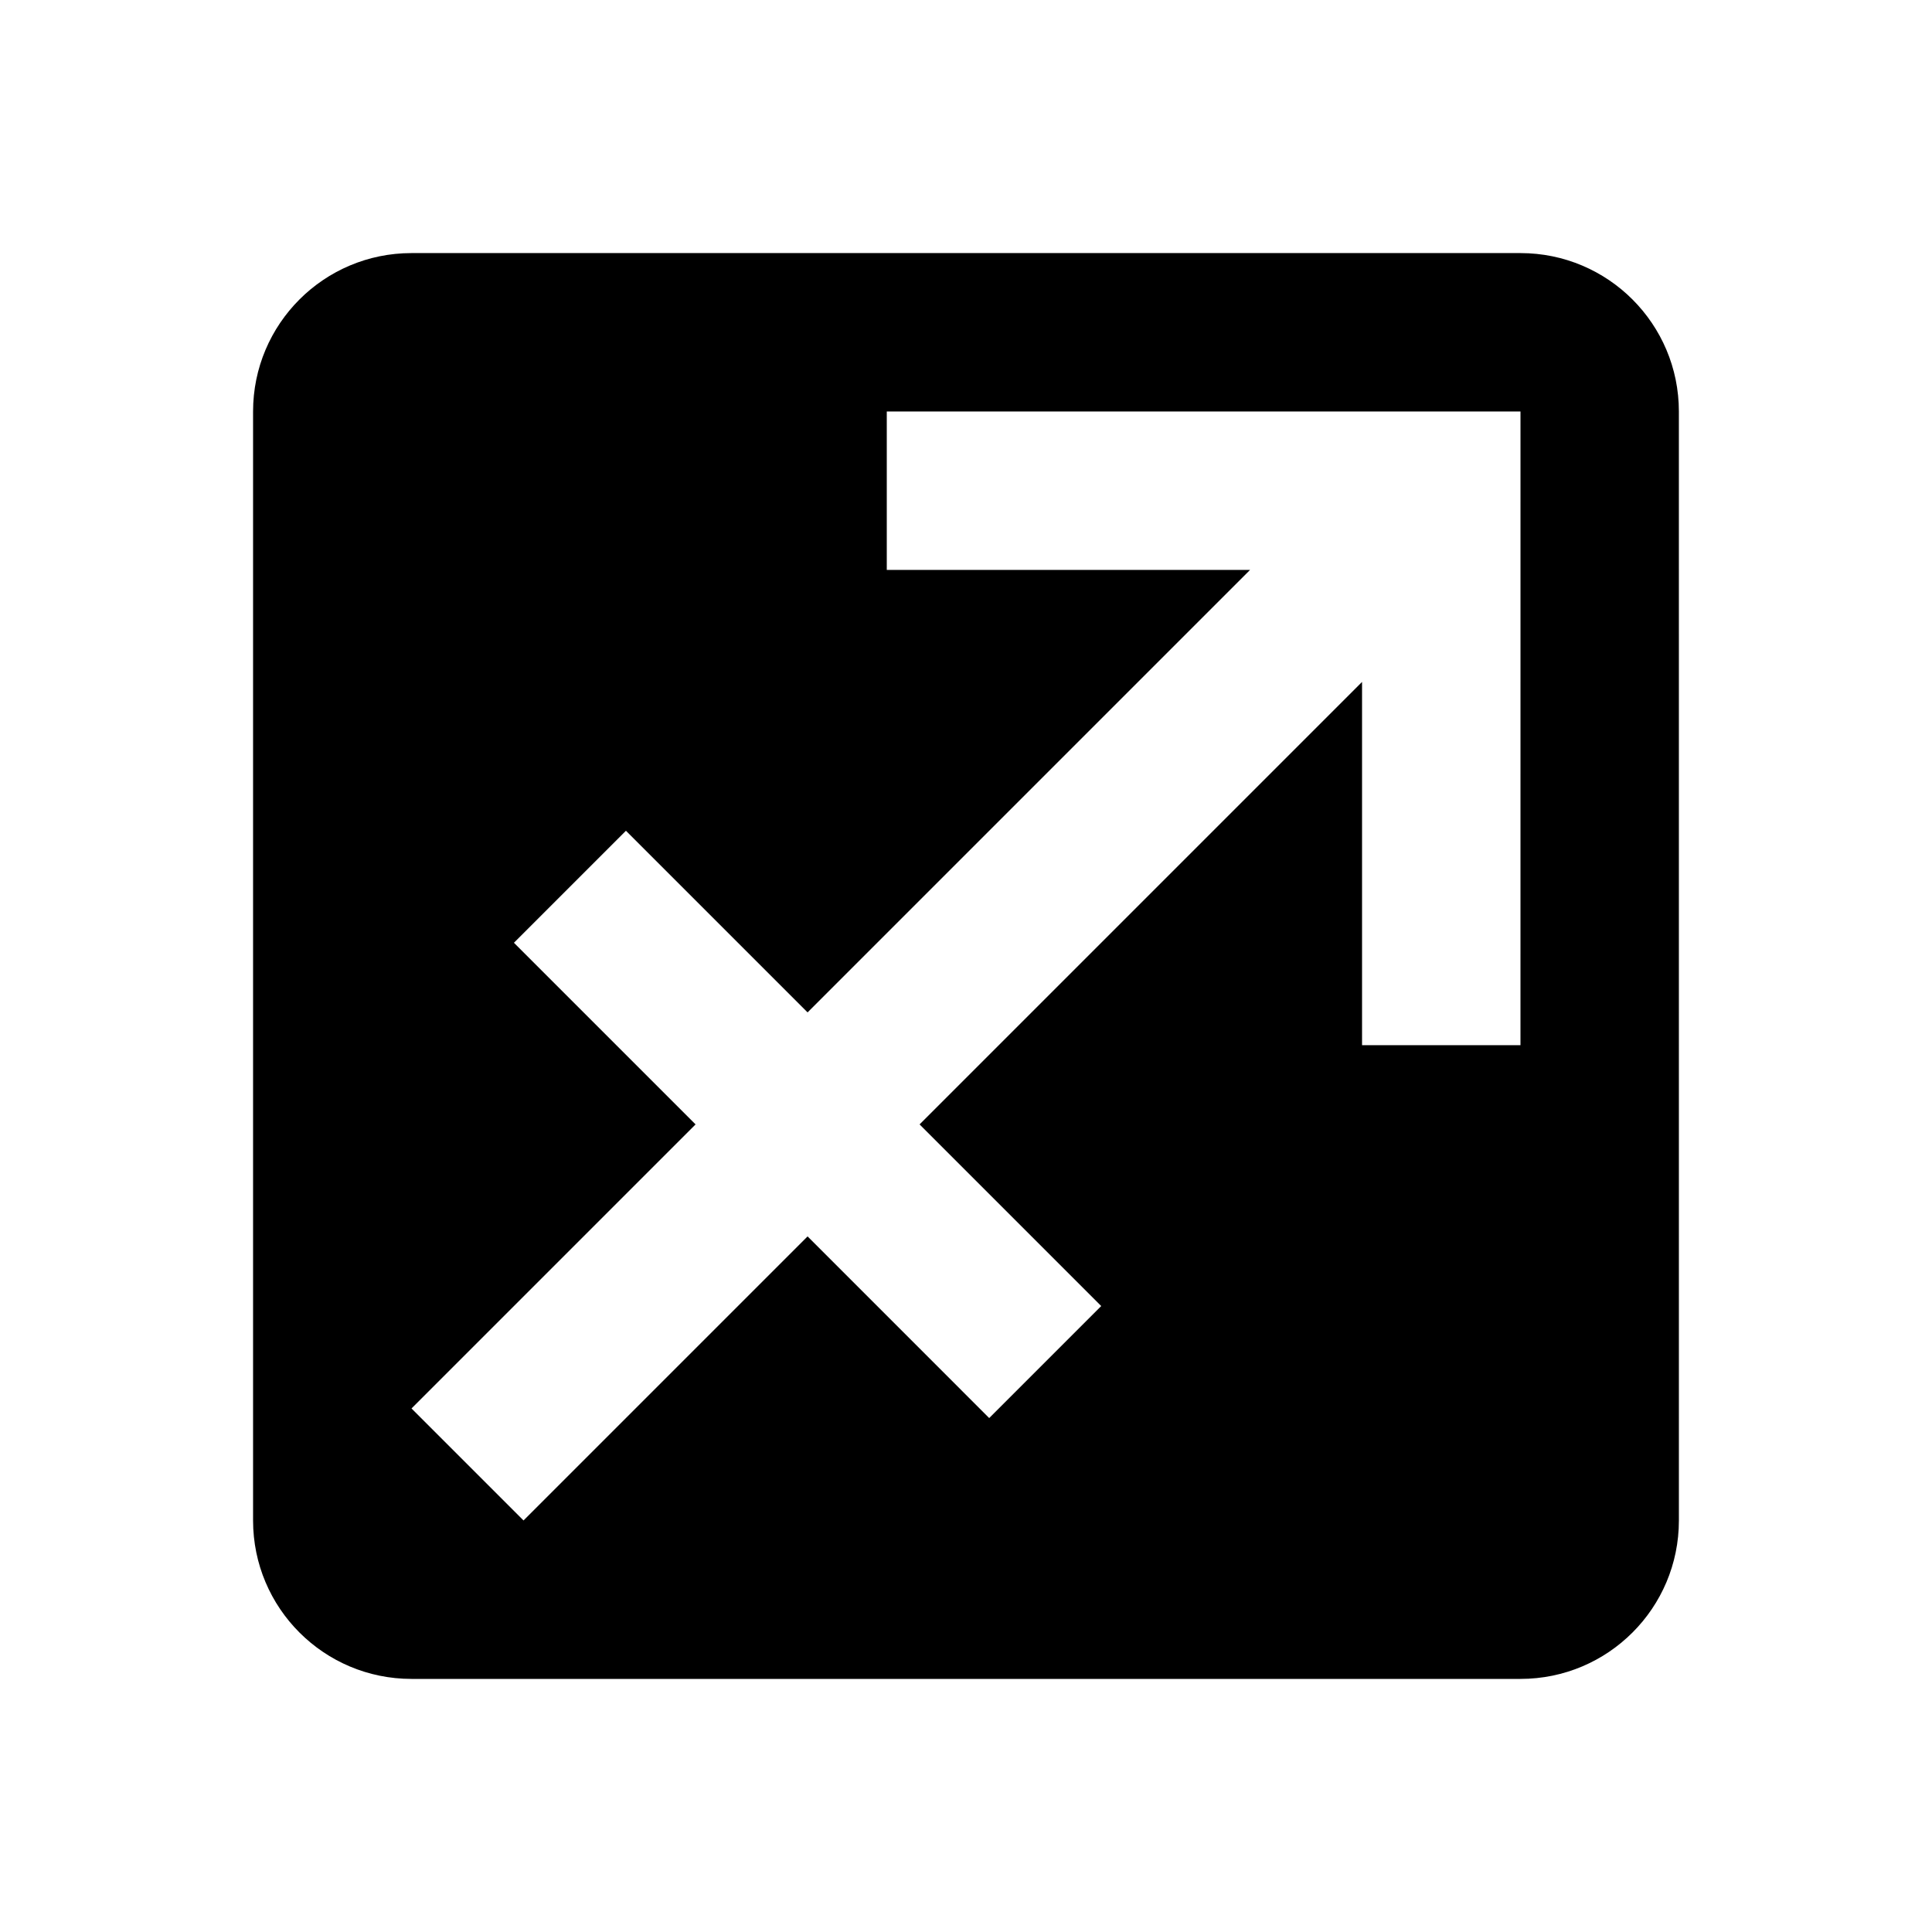
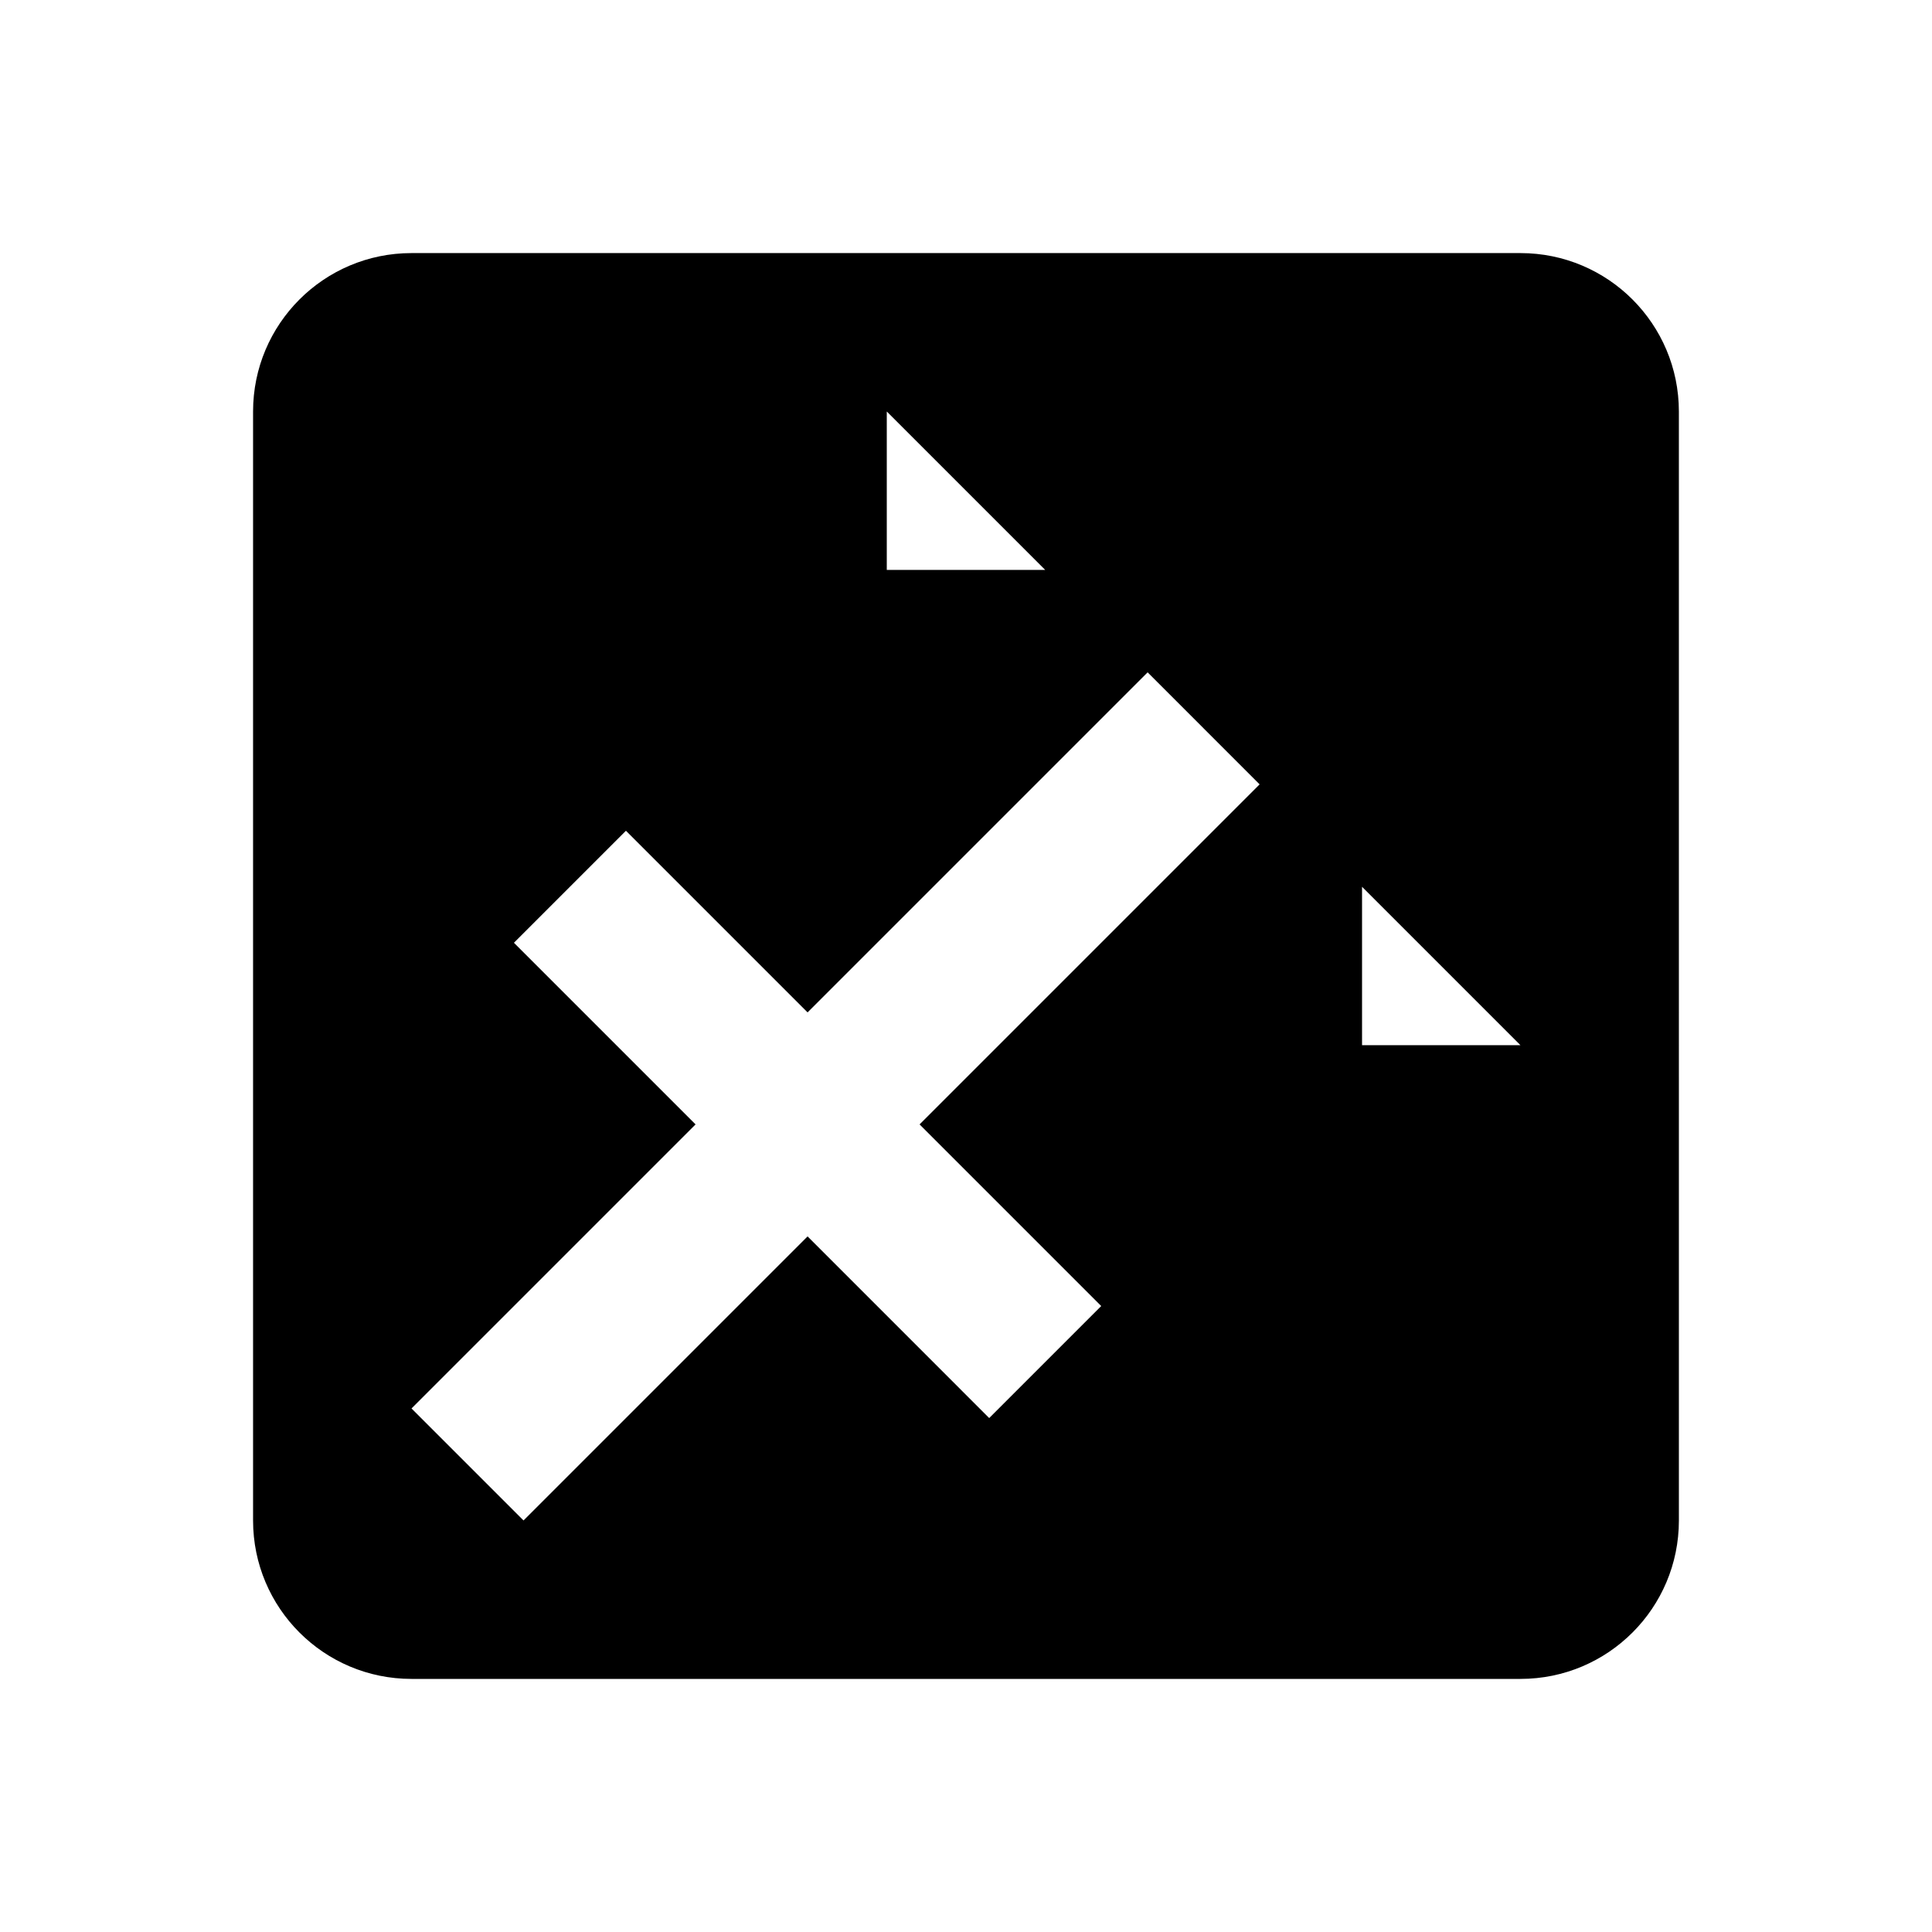
<svg xmlns="http://www.w3.org/2000/svg" fill="#000000" width="800px" height="800px" version="1.1" viewBox="144 144 512 512">
-   <path d="m546.94 211.07h-293.89c-23.195 0-41.984 18.789-41.984 41.984v293.89c0 23.195 18.789 41.984 41.984 41.984h293.89c23.195 0 41.984-18.789 41.984-41.984l-0.004-293.89c0-23.195-18.785-41.984-41.984-41.984zm0 209.92h-41.984v-96.27l-117.26 117.26 48.137 48.137-29.684 29.684-48.133-48.141-75.277 75.277-29.684-29.68 75.277-75.277-48.137-48.137 29.684-29.684 48.137 48.137 117.26-117.26h-96.27v-41.984h167.94z" />
+   <path d="m546.94 211.07h-293.89c-23.195 0-41.984 18.789-41.984 41.984v293.89c0 23.195 18.789 41.984 41.984 41.984h293.89c23.195 0 41.984-18.789 41.984-41.984l-0.004-293.89c0-23.195-18.785-41.984-41.984-41.984zm0 209.92h-41.984v-96.27l-117.26 117.26 48.137 48.137-29.684 29.684-48.133-48.141-75.277 75.277-29.684-29.68 75.277-75.277-48.137-48.137 29.684-29.684 48.137 48.137 117.26-117.26h-96.27v-41.984z" />
</svg>